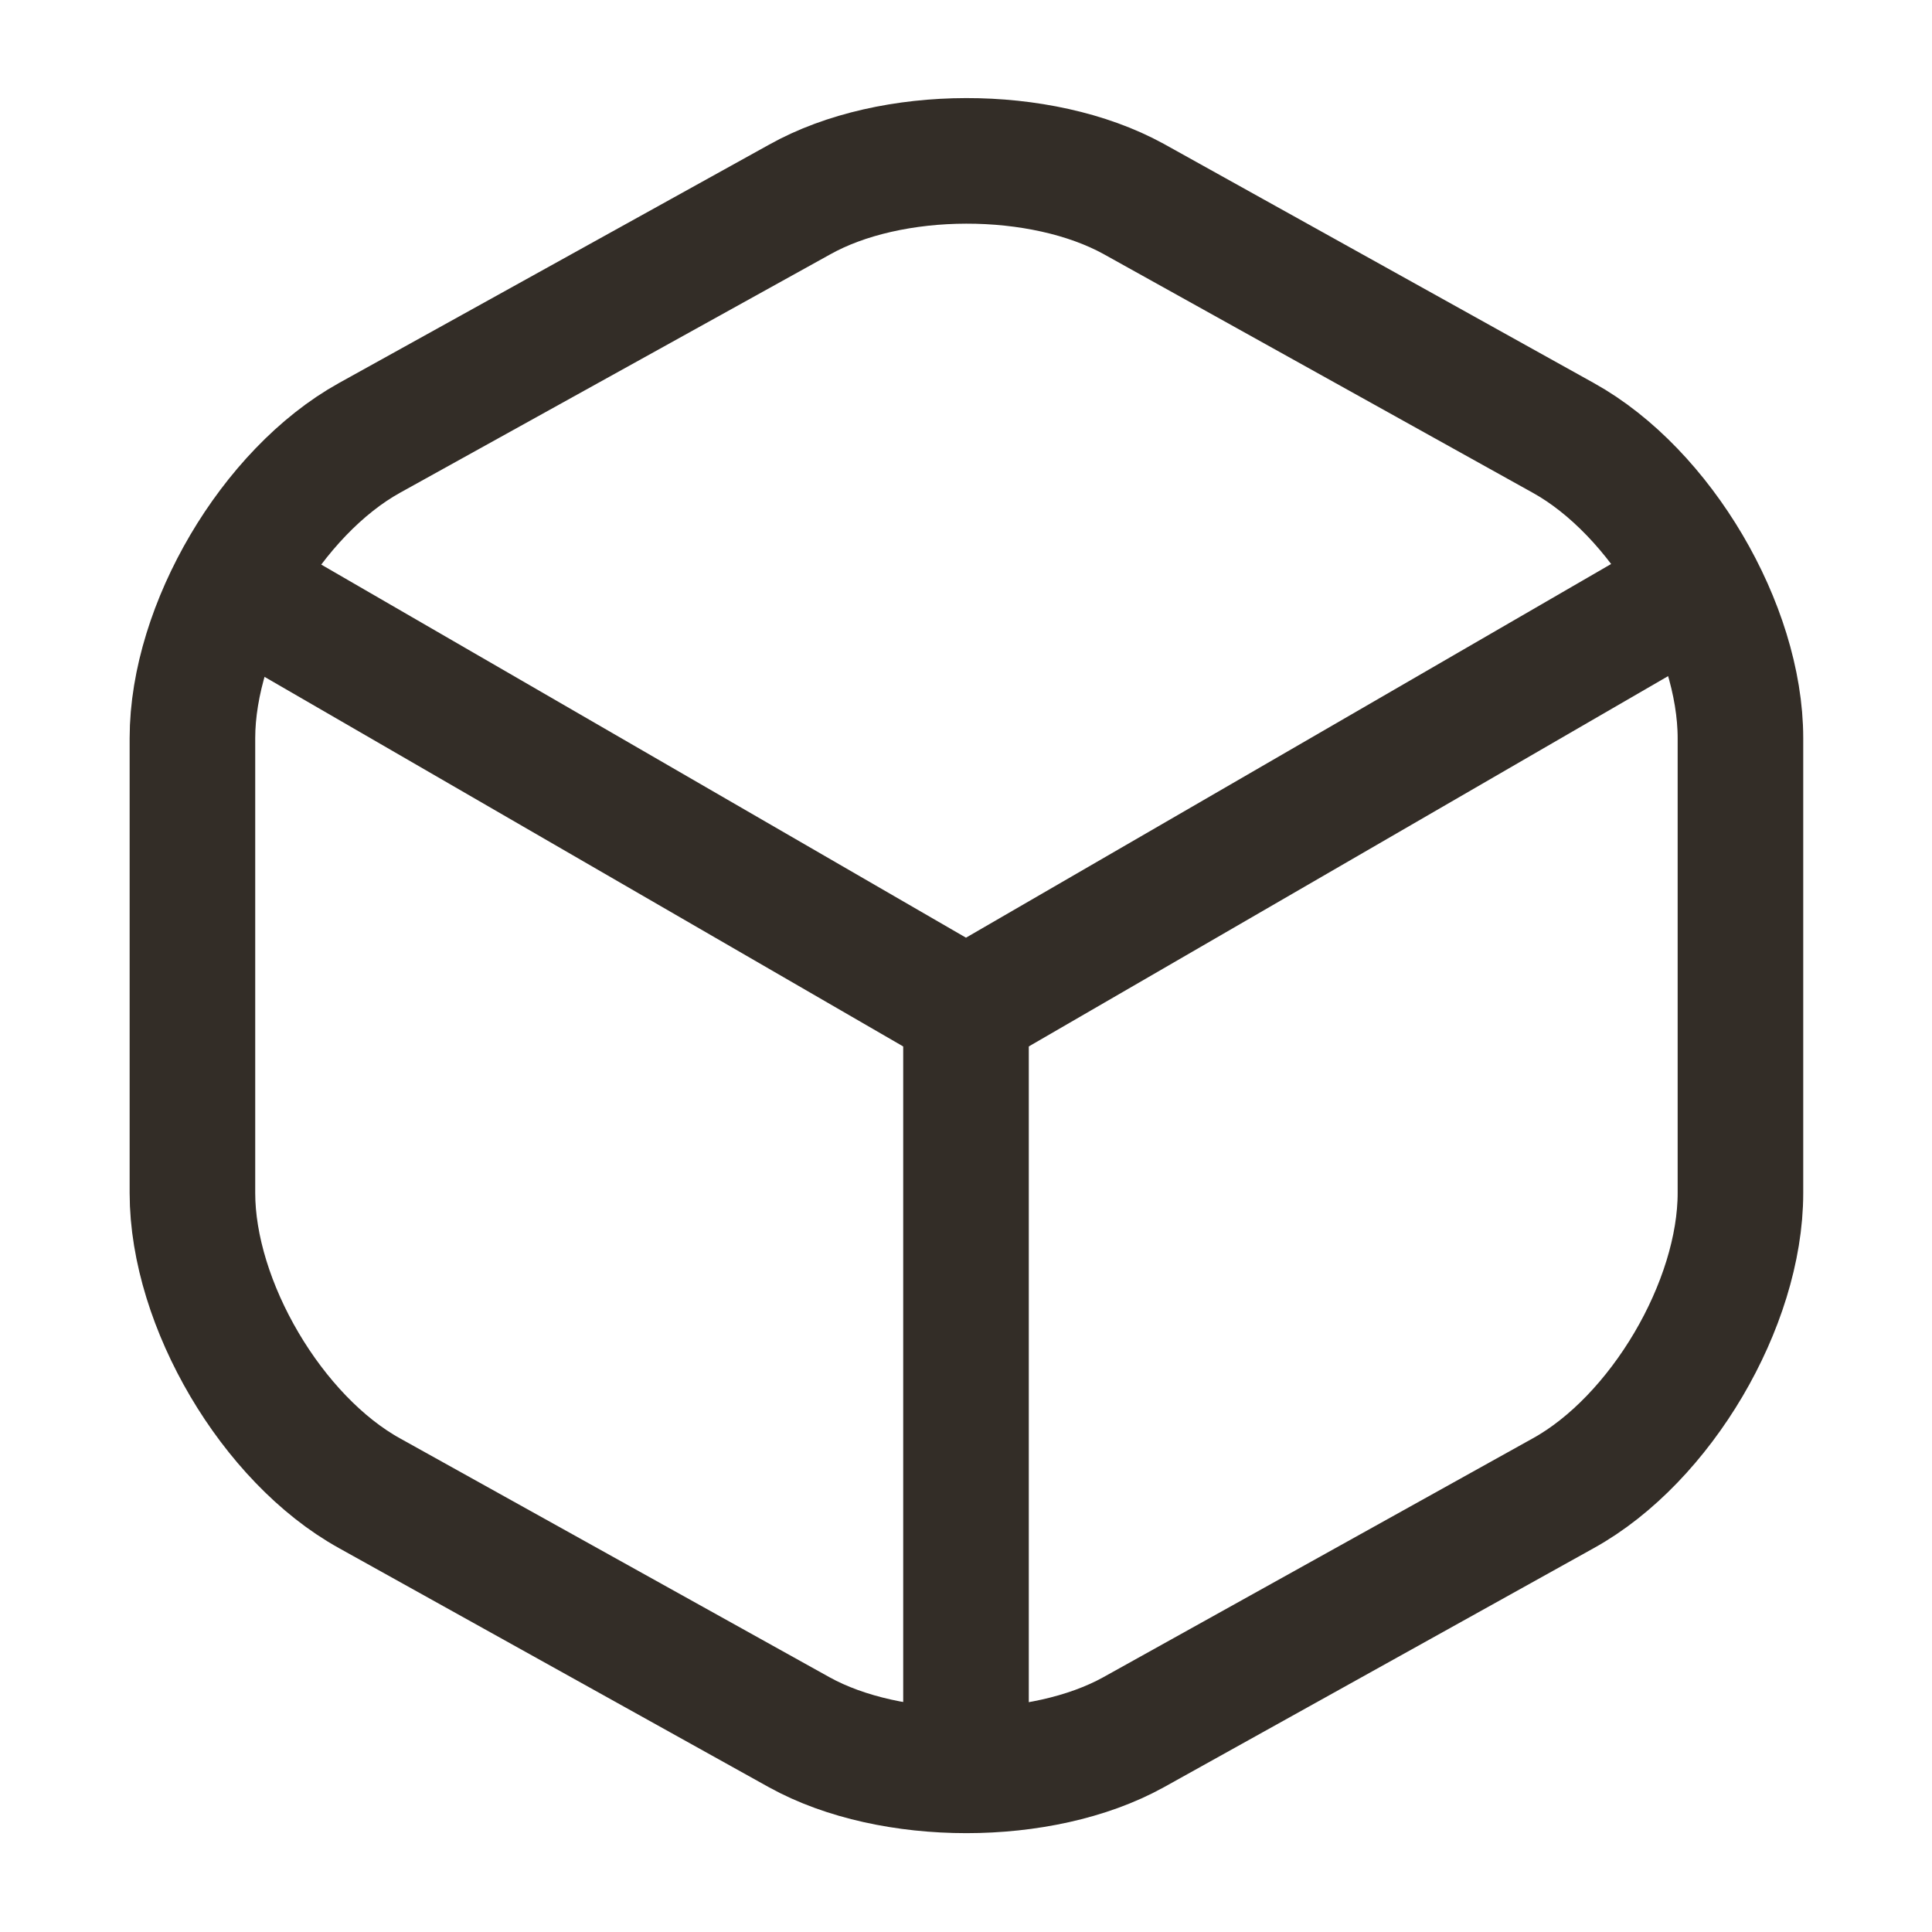
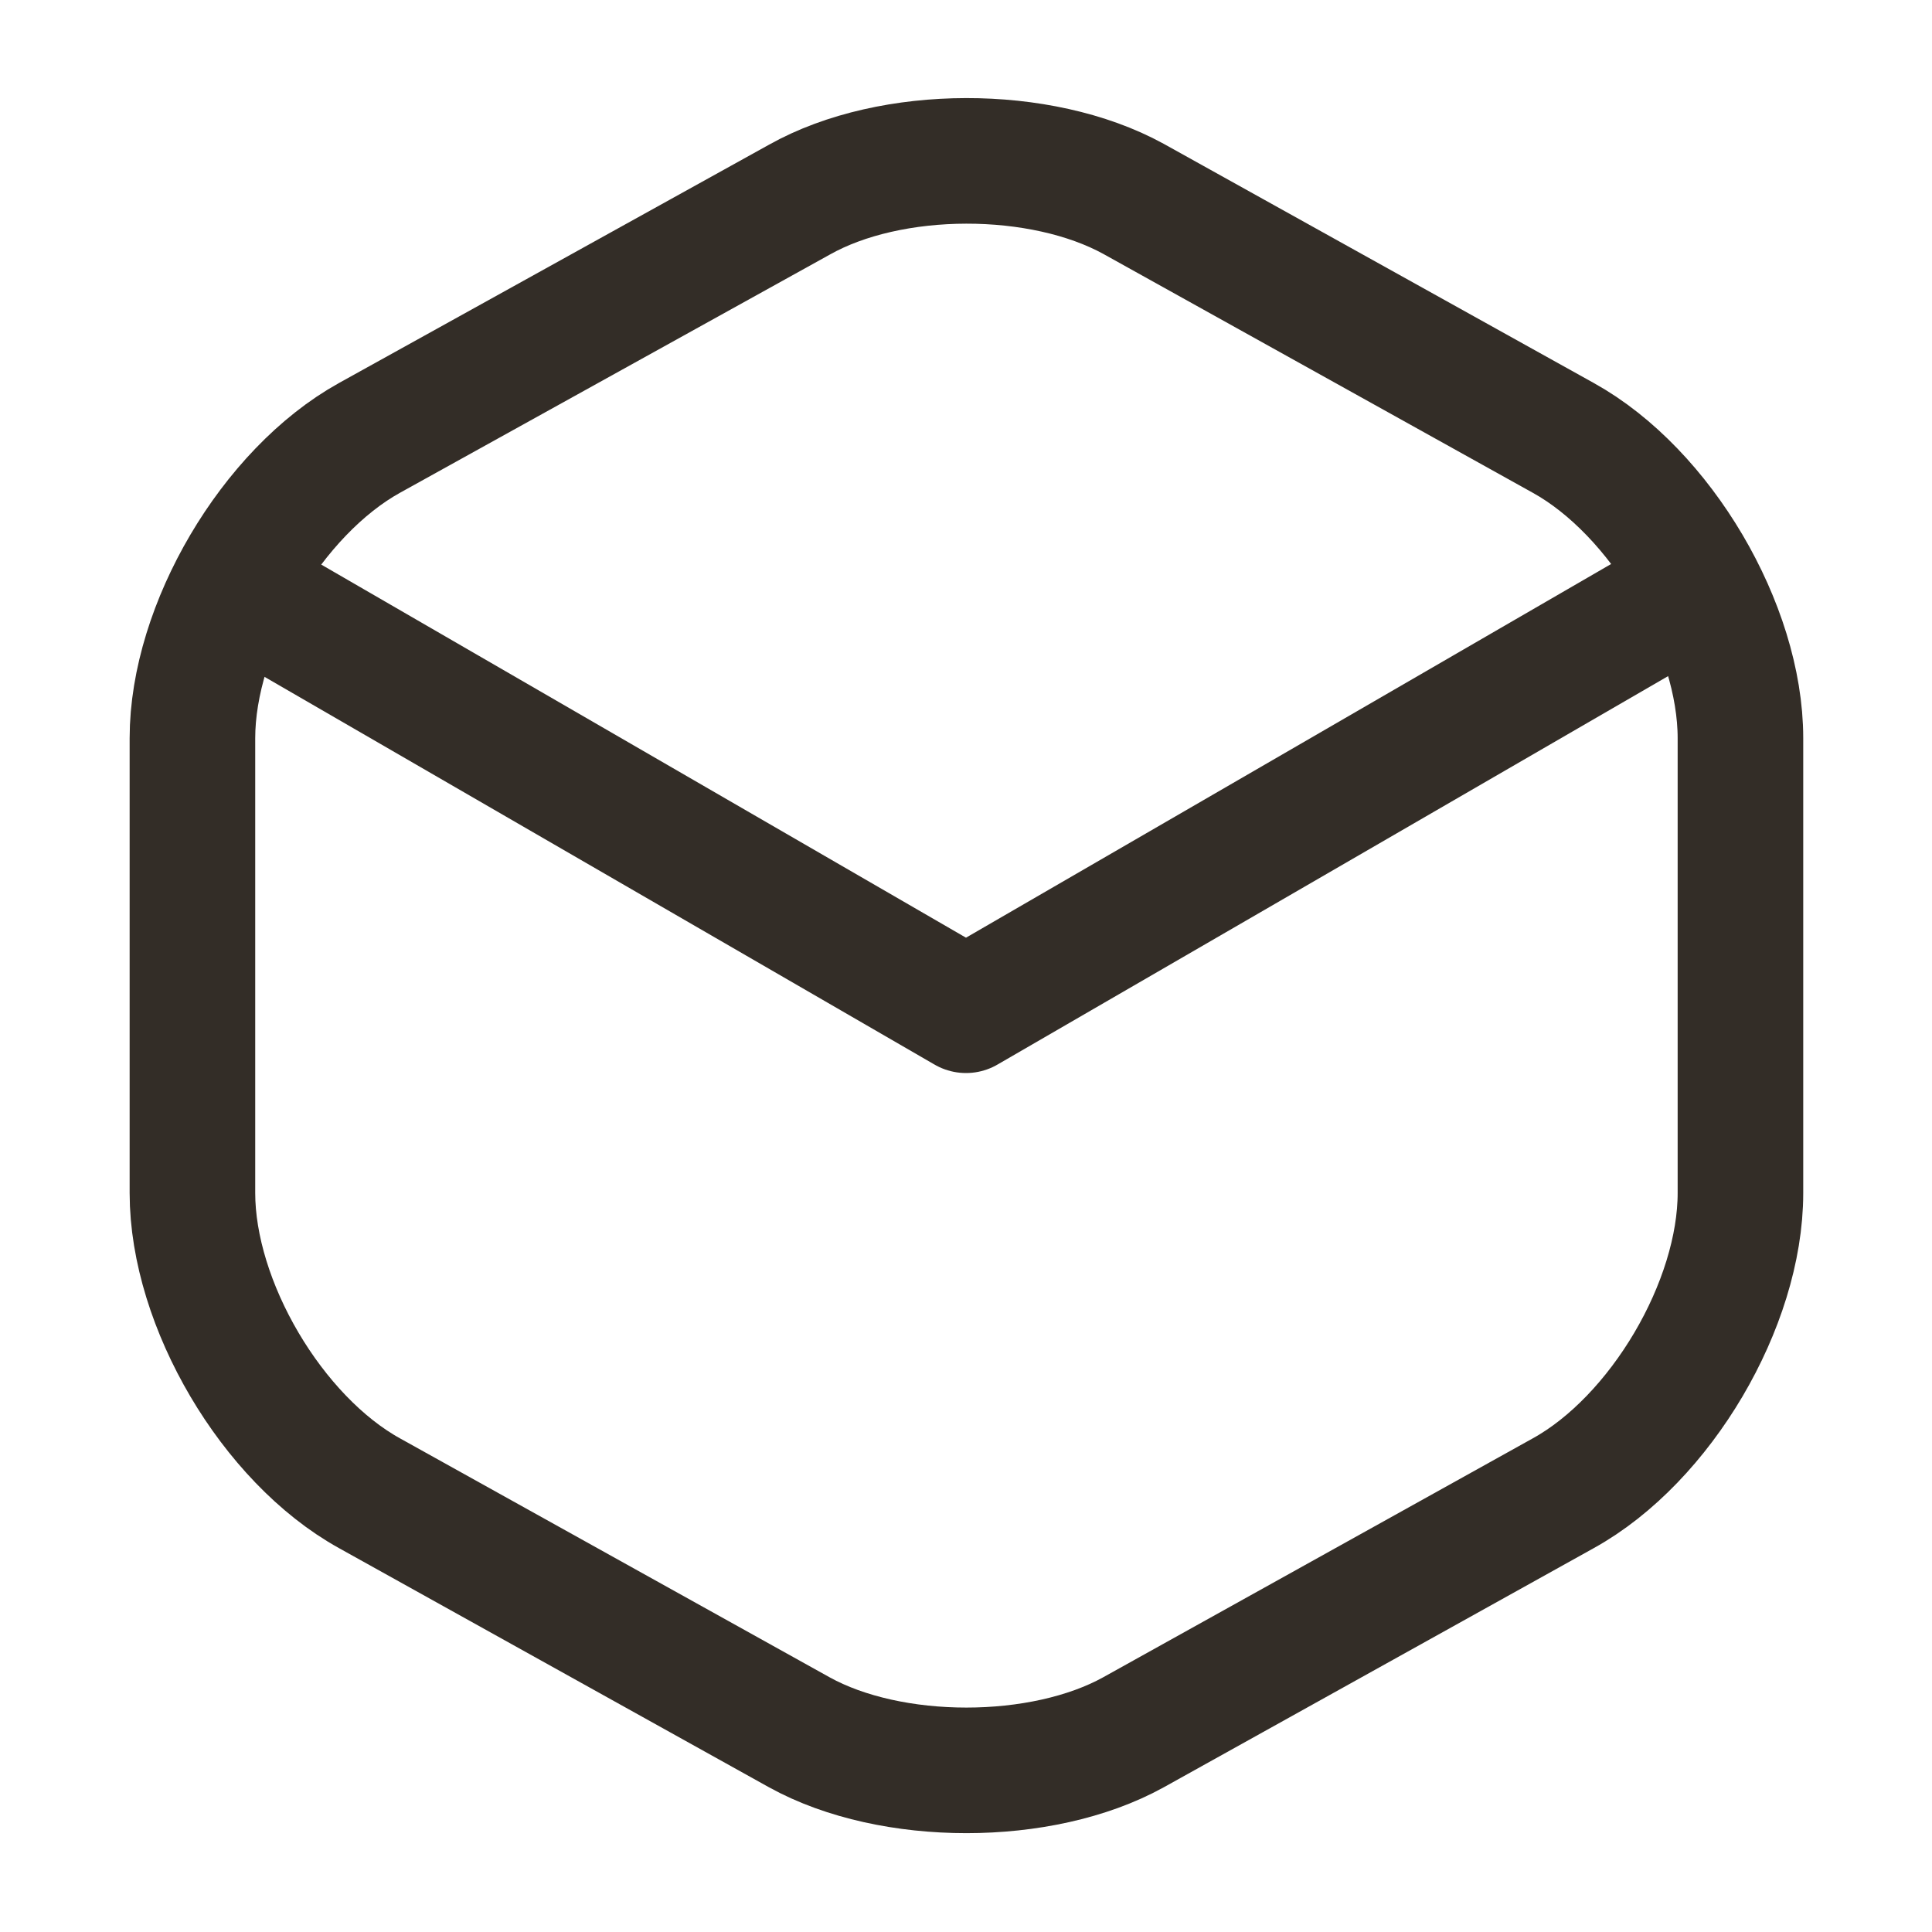
<svg xmlns="http://www.w3.org/2000/svg" fill="none" viewBox="0 0 20 20" height="20" width="20">
  <path stroke-linejoin="round" stroke-linecap="round" stroke-width="1.3" stroke="#332D27" d="M2.642 6.2L10 10.458L17.308 6.225" />
-   <path stroke-linejoin="round" stroke-linecap="round" stroke-width="1.3" stroke="#332D27" d="M10 18.008V10.45" />
  <path stroke-linejoin="round" stroke-linecap="round" stroke-width="1.3" stroke="#332D27" d="M8.275 2.067L3.825 4.533C2.817 5.092 1.992 6.492 1.992 7.642V12.35C1.992 13.5 2.817 14.9 3.825 15.458L8.275 17.933C9.225 18.458 10.783 18.458 11.733 17.933L16.183 15.458C17.192 14.9 18.017 13.5 18.017 12.35V7.642C18.017 6.492 17.192 5.092 16.183 4.533L11.733 2.058C10.775 1.533 9.225 1.533 8.275 2.067Z" />
</svg>